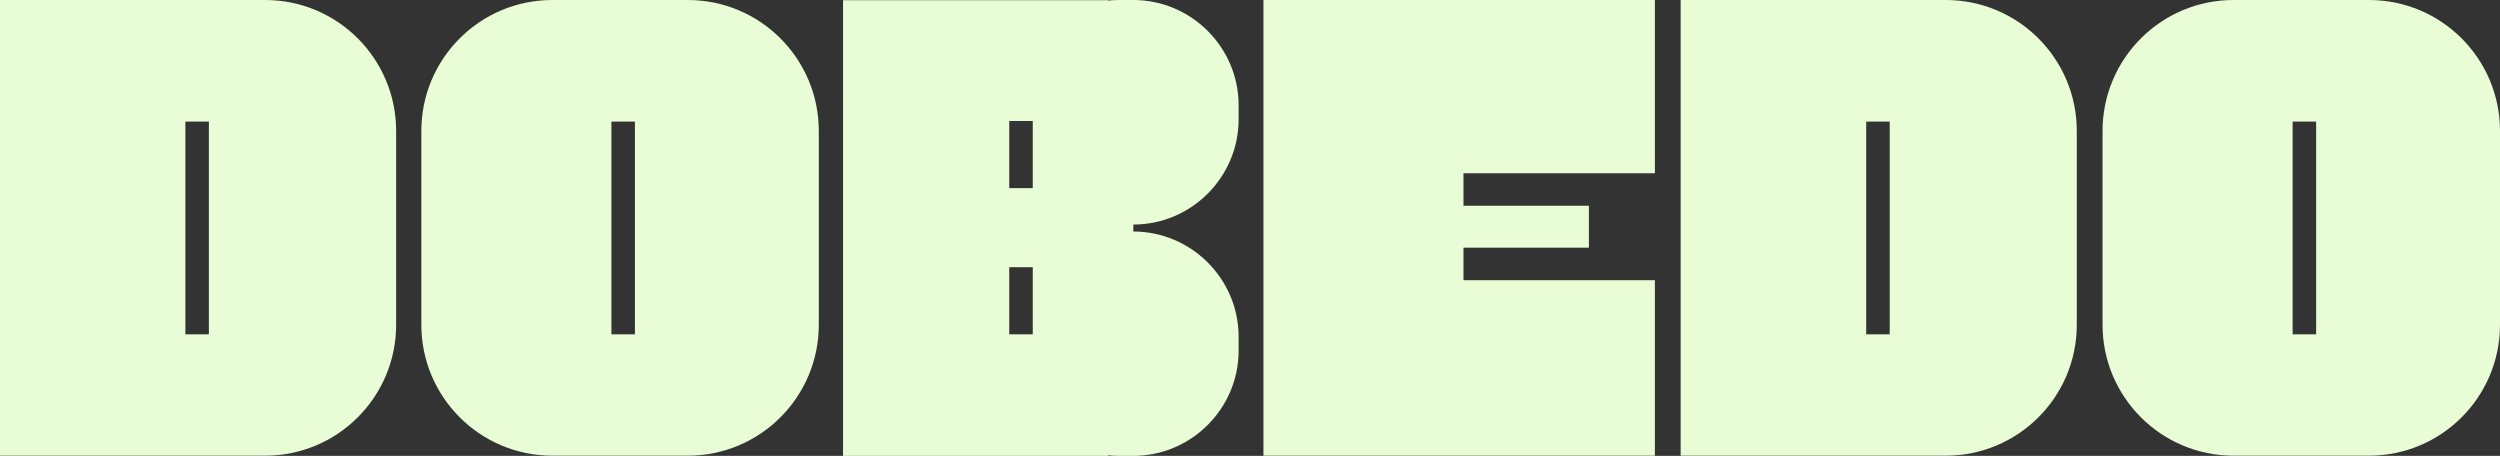
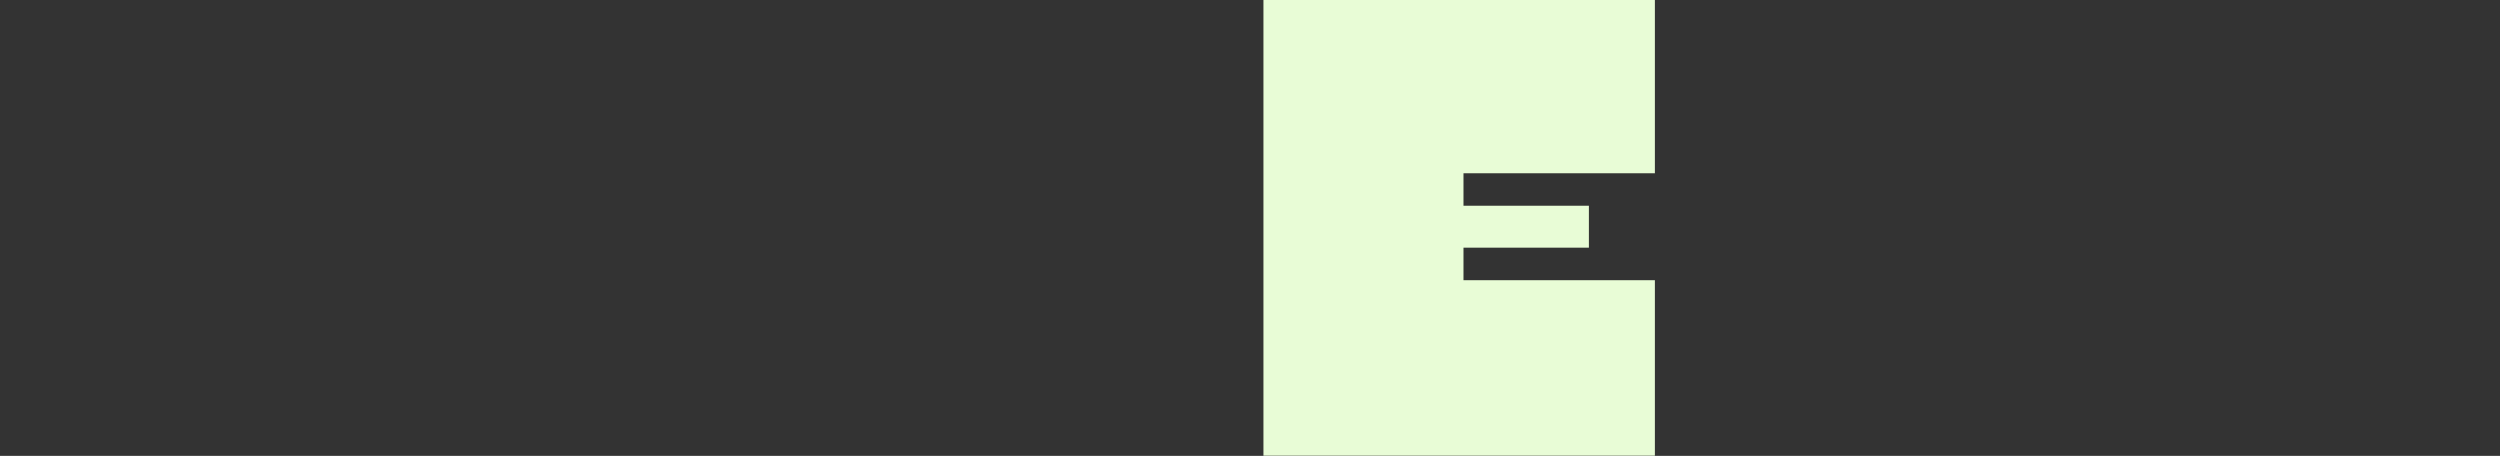
<svg xmlns="http://www.w3.org/2000/svg" width="340" height="62" viewBox="0 0 340 62" fill="none">
  <rect x="0" y="0" width="340" height="62" fill="#333333" stroke="none" />
  <g clip-path="url(#clip0_22_126)">
    <path d="M216.089 33.683V27.984H199.034V23.563H225.064V0H171.828V61.974H225.064V38.105H199.034V33.683H216.089Z" fill="#E8FCD6" />
-     <path d="M36.053 0H0V61.974H36.053C45.898 61.974 53.875 54.001 53.875 44.162V17.813C53.875 7.974 45.898 0 36.053 0ZM28.408 45.465H25.212V16.535H28.408V45.465Z" fill="#E8FCD6" />
-     <path d="M93.534 0H75.124C65.279 0 57.302 7.974 57.302 17.813V44.162C57.302 54.001 65.279 61.974 75.124 61.974H93.534C103.378 61.974 111.356 54.001 111.356 44.162V17.813C111.356 7.974 103.378 0 93.534 0ZM86.349 45.465H83.153V16.535H86.349V45.465Z" fill="#E8FCD6" />
-     <path d="M264.621 0H228.567V61.974H264.621C274.465 61.974 282.443 54.001 282.443 44.162V17.813C282.443 7.974 274.465 0 264.621 0ZM257.001 45.465H253.805V16.535H257.001V45.465Z" fill="#E8FCD6" />
-     <path d="M322.178 0H303.768C293.924 0 285.946 7.974 285.946 17.813V44.162C285.946 54.001 293.924 61.974 303.768 61.974H322.178C332.022 61.974 340 54.001 340 44.162V17.813C340 7.974 332.022 0 322.178 0ZM314.993 45.465H311.797V16.535H314.993V45.465Z" fill="#E8FCD6" />
-     <path d="M168.453 16.203V14.312C168.453 6.44 162.009 0 154.134 0H152.242C151.73 0 151.219 0.026 150.708 0.077V0.026H114.654V62H150.708V61.923C151.219 61.974 151.73 62 152.242 62H154.134C162.009 62 168.453 55.56 168.453 47.688V45.797C168.453 37.926 162.009 31.486 154.134 31.486V30.54C162.009 30.54 168.453 24.1 168.453 16.228V16.203ZM140.454 45.465H137.258V36.341H140.454V45.465ZM140.454 25.582H137.258V16.458H140.454V25.582Z" fill="#E8FCD6" />
  </g>
  <defs>
    <clipPath id="clip0_22_126">
      <rect width="340" height="62" fill="white" />
    </clipPath>
  </defs>
</svg>